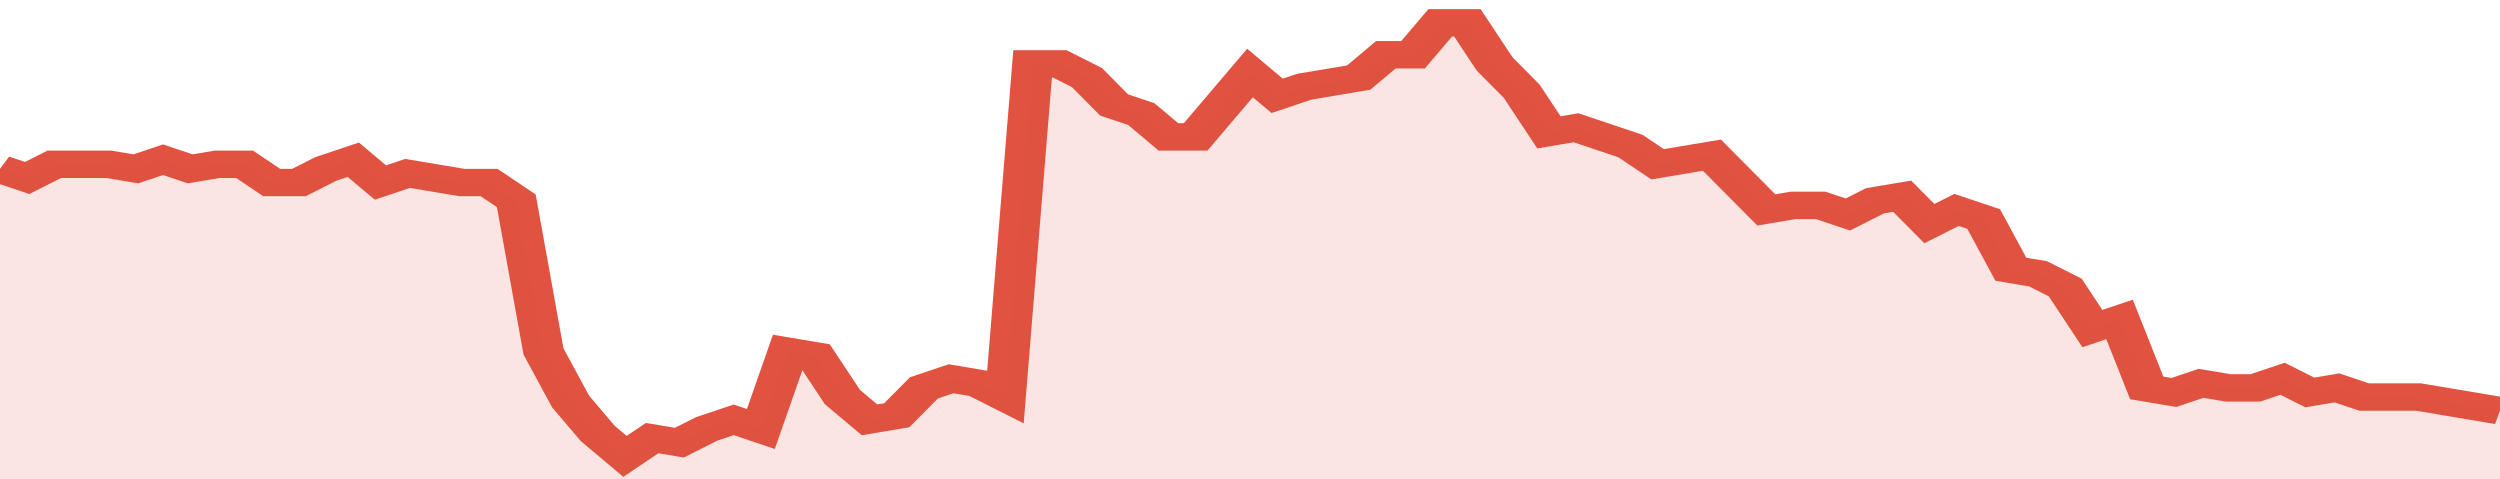
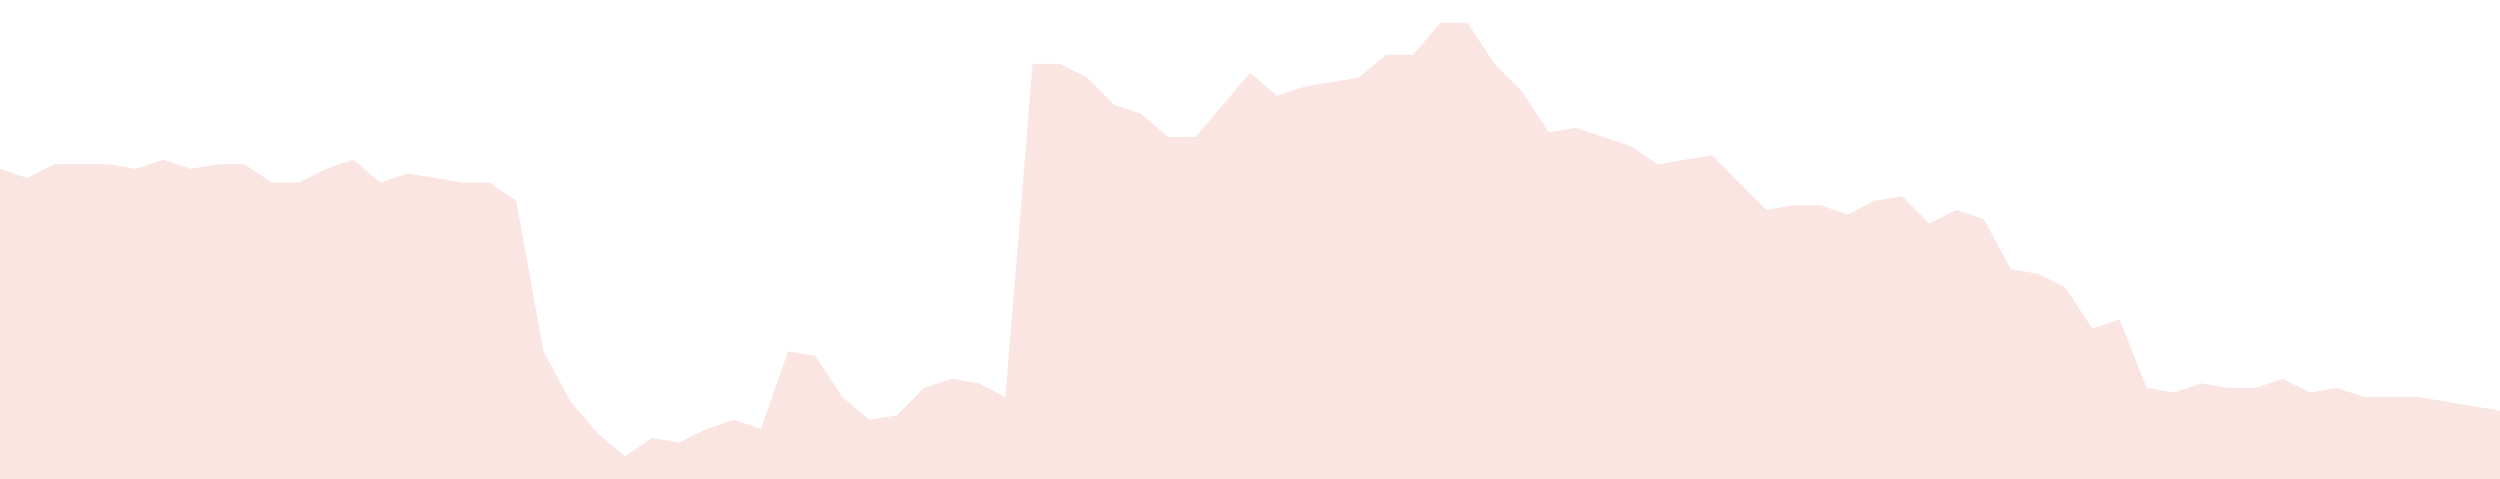
<svg xmlns="http://www.w3.org/2000/svg" viewBox="0 0 368 105" width="120" height="23" preserveAspectRatio="none">
-   <polyline fill="none" stroke="#E15241" stroke-width="6" points="0, 37 4, 39 8, 36 12, 36 16, 36 20, 37 24, 35 28, 37 32, 36 36, 36 40, 40 44, 40 48, 37 52, 35 56, 40 60, 38 64, 39 68, 40 72, 40 76, 44 80, 77 84, 88 88, 95 92, 100 96, 96 100, 97 104, 94 108, 92 112, 94 116, 77 120, 78 124, 87 128, 92 132, 91 136, 85 140, 83 144, 84 148, 87 152, 14 156, 14 160, 17 164, 23 168, 25 172, 30 176, 30 180, 23 184, 16 188, 21 192, 19 196, 18 200, 17 204, 12 208, 12 212, 5 216, 5 220, 14 224, 20 228, 29 232, 28 236, 30 240, 32 244, 36 248, 35 252, 34 256, 40 260, 46 264, 45 268, 45 272, 47 276, 44 280, 43 284, 49 288, 46 292, 48 296, 59 300, 60 304, 63 308, 72 312, 70 316, 85 320, 86 324, 84 328, 85 332, 85 336, 83 340, 86 344, 85 348, 87 352, 87 356, 87 360, 88 364, 89 368, 90 368, 90 "> </polyline>
  <polygon fill="#E15241" opacity="0.15" points="0, 105 0, 37 4, 39 8, 36 12, 36 16, 36 20, 37 24, 35 28, 37 32, 36 36, 36 40, 40 44, 40 48, 37 52, 35 56, 40 60, 38 64, 39 68, 40 72, 40 76, 44 80, 77 84, 88 88, 95 92, 100 96, 96 100, 97 104, 94 108, 92 112, 94 116, 77 120, 78 124, 87 128, 92 132, 91 136, 85 140, 83 144, 84 148, 87 152, 14 156, 14 160, 17 164, 23 168, 25 172, 30 176, 30 180, 23 184, 16 188, 21 192, 19 196, 18 200, 17 204, 12 208, 12 212, 5 216, 5 220, 14 224, 20 228, 29 232, 28 236, 30 240, 32 244, 36 248, 35 252, 34 256, 40 260, 46 264, 45 268, 45 272, 47 276, 44 280, 43 284, 49 288, 46 292, 48 296, 59 300, 60 304, 63 308, 72 312, 70 316, 85 320, 86 324, 84 328, 85 332, 85 336, 83 340, 86 344, 85 348, 87 352, 87 356, 87 360, 88 364, 89 368, 90 368, 105 " />
</svg>